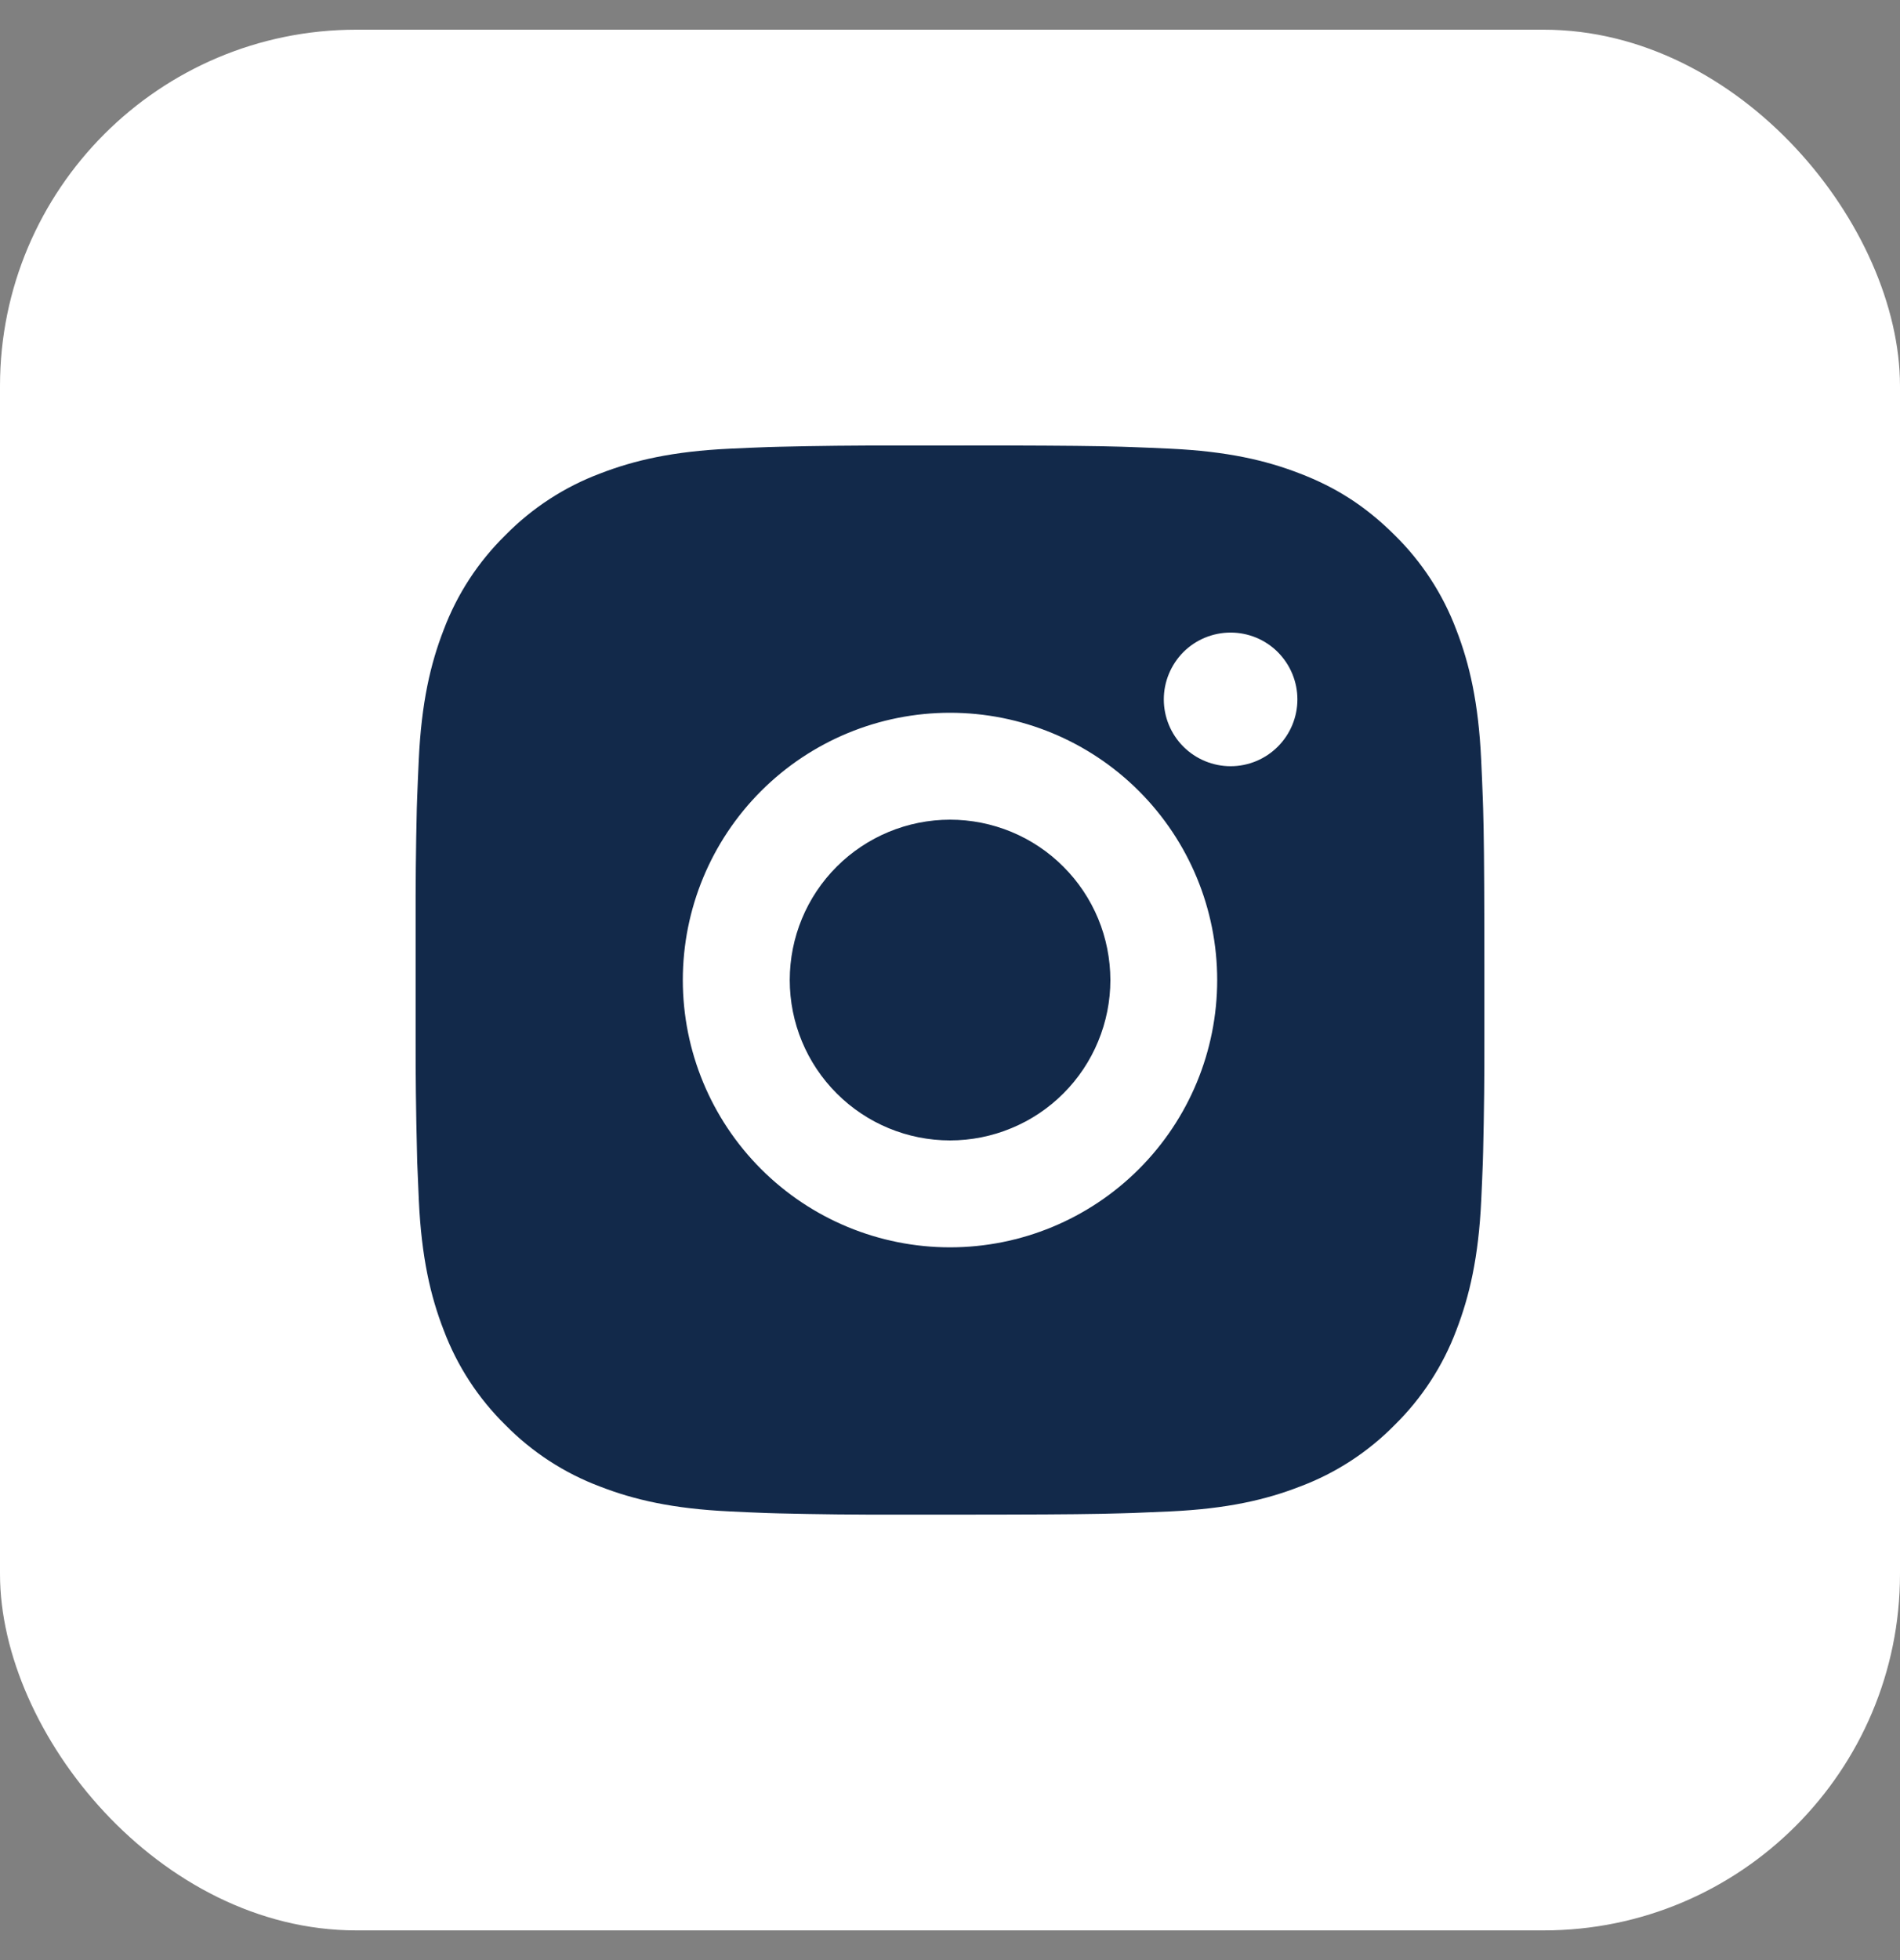
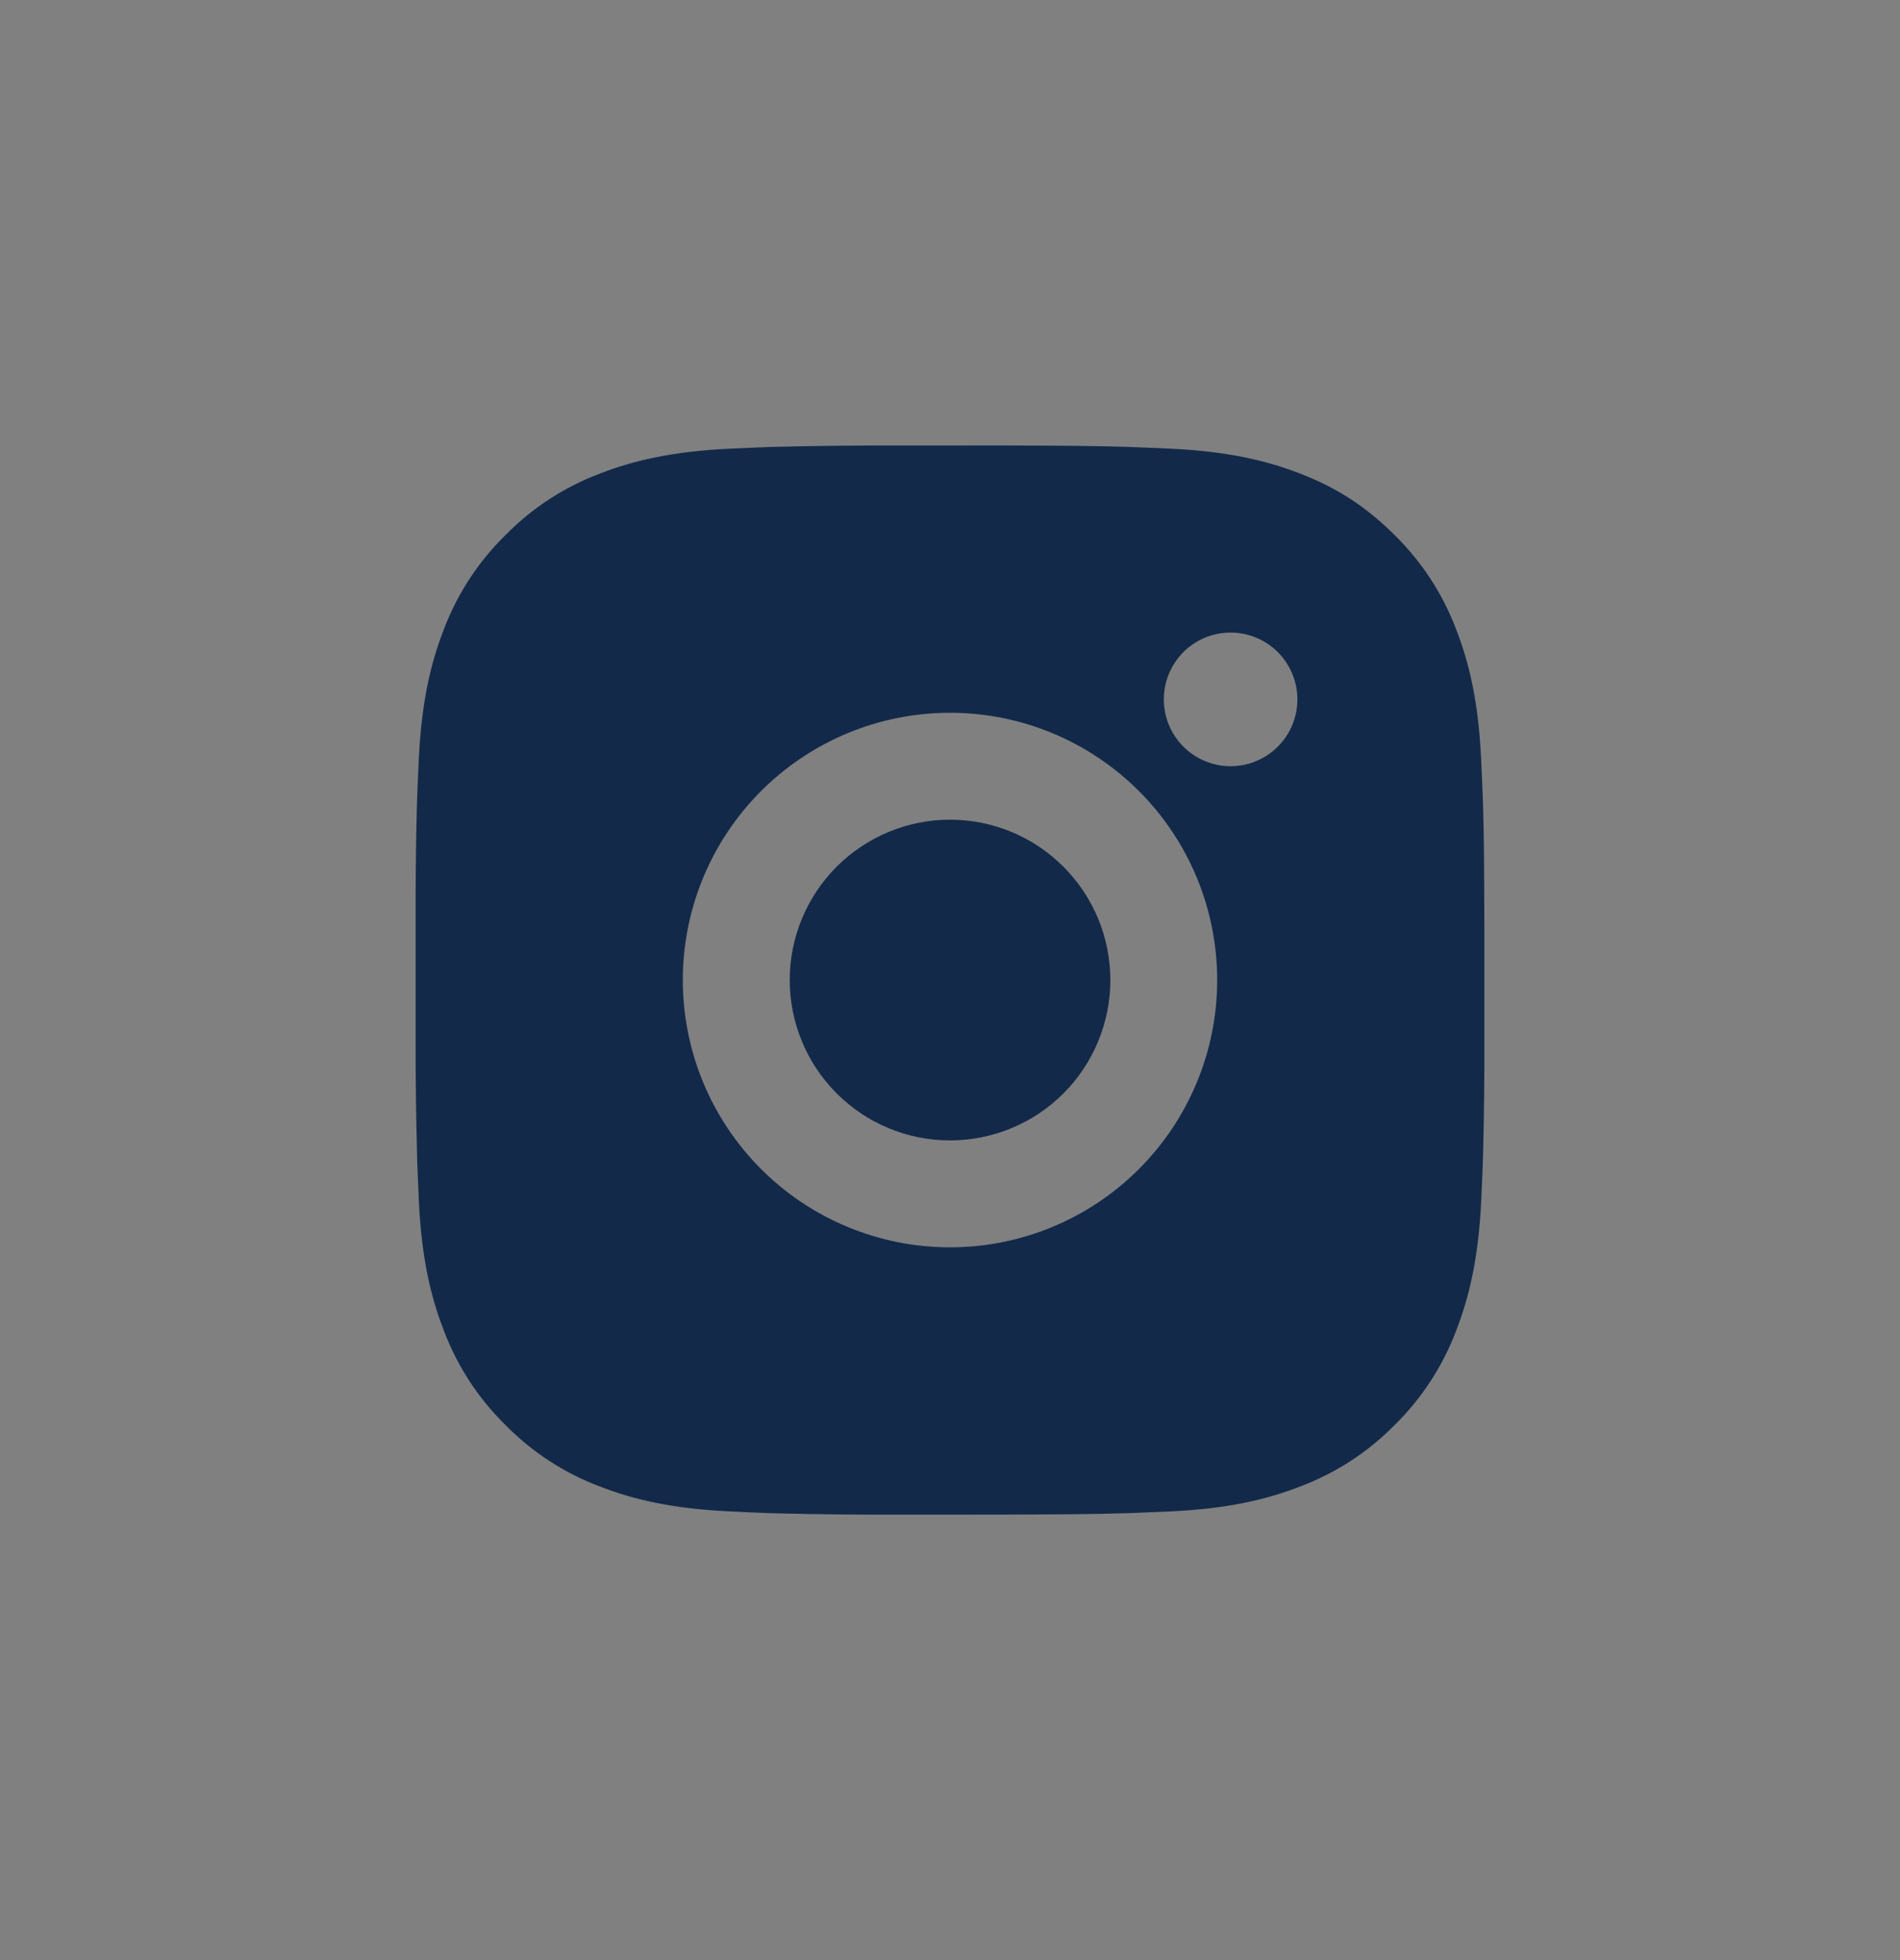
<svg xmlns="http://www.w3.org/2000/svg" width="32" height="33" viewBox="0 0 32 33" fill="none">
  <rect x="0" y="0" width="32" height="33" fill="#808080" stroke="none" />
-   <rect y="0.5" width="32" height="32" rx="6" fill="white" />
  <path d="M16.925 7.5C17.938 7.503 18.452 7.508 18.895 7.521L19.07 7.527C19.272 7.534 19.471 7.543 19.711 7.554C20.668 7.599 21.322 7.75 21.895 7.973C22.489 8.201 22.989 8.511 23.49 9.01C23.948 9.46 24.302 10.004 24.528 10.605C24.75 11.178 24.901 11.832 24.946 12.79C24.957 13.03 24.966 13.229 24.973 13.431L24.979 13.606C24.992 14.048 24.997 14.562 24.999 15.575L25 16.246V17.425C25.002 18.082 24.995 18.738 24.979 19.394L24.974 19.569C24.967 19.771 24.958 19.97 24.947 20.21C24.902 21.168 24.749 21.821 24.528 22.395C24.302 22.996 23.948 23.54 23.49 23.99C23.04 24.448 22.496 24.802 21.895 25.027C21.322 25.25 20.668 25.401 19.711 25.446L19.07 25.473L18.895 25.478C18.452 25.491 17.938 25.497 16.925 25.499L16.254 25.5H15.076C14.419 25.502 13.762 25.495 13.106 25.479L12.931 25.474C12.717 25.466 12.504 25.457 12.29 25.446C11.333 25.401 10.679 25.25 10.105 25.027C9.505 24.802 8.961 24.448 8.511 23.99C8.053 23.54 7.699 22.996 7.473 22.395C7.25 21.822 7.099 21.168 7.054 20.21L7.027 19.569L7.023 19.394C7.006 18.738 6.998 18.082 7 17.425V15.575C6.998 14.918 7.004 14.262 7.02 13.606L7.026 13.431C7.033 13.229 7.042 13.03 7.053 12.79C7.098 11.832 7.249 11.179 7.472 10.605C7.698 10.004 8.053 9.46 8.512 9.01C8.961 8.553 9.505 8.198 10.105 7.973C10.679 7.75 11.332 7.599 12.29 7.554C12.53 7.543 12.729 7.534 12.931 7.527L13.106 7.522C13.762 7.506 14.418 7.499 15.075 7.501L16.925 7.5ZM16 12C14.807 12 13.662 12.474 12.818 13.318C11.974 14.162 11.5 15.306 11.5 16.5C11.5 17.694 11.974 18.838 12.818 19.682C13.662 20.526 14.807 21 16 21C17.194 21 18.338 20.526 19.182 19.682C20.026 18.838 20.5 17.694 20.5 16.5C20.5 15.306 20.026 14.162 19.182 13.318C18.338 12.474 17.194 12 16 12ZM16 13.8C16.355 13.8 16.706 13.87 17.033 14.005C17.361 14.141 17.659 14.34 17.909 14.591C18.16 14.841 18.359 15.139 18.495 15.466C18.631 15.794 18.7 16.145 18.701 16.5C18.701 16.854 18.631 17.205 18.495 17.533C18.36 17.86 18.161 18.158 17.91 18.409C17.659 18.66 17.362 18.859 17.034 18.994C16.707 19.13 16.355 19.2 16.001 19.2C15.285 19.2 14.598 18.916 14.092 18.409C13.585 17.903 13.301 17.216 13.301 16.5C13.301 15.784 13.585 15.097 14.092 14.591C14.598 14.085 15.285 13.8 16.001 13.8M20.726 10.65C20.428 10.65 20.141 10.768 19.93 10.979C19.72 11.191 19.601 11.477 19.601 11.775C19.601 12.073 19.72 12.36 19.93 12.57C20.141 12.781 20.428 12.9 20.726 12.9C21.024 12.9 21.311 12.781 21.521 12.57C21.732 12.36 21.851 12.073 21.851 11.775C21.851 11.477 21.732 11.191 21.521 10.979C21.311 10.768 21.024 10.65 20.726 10.65Z" fill="#12294A" />
</svg>